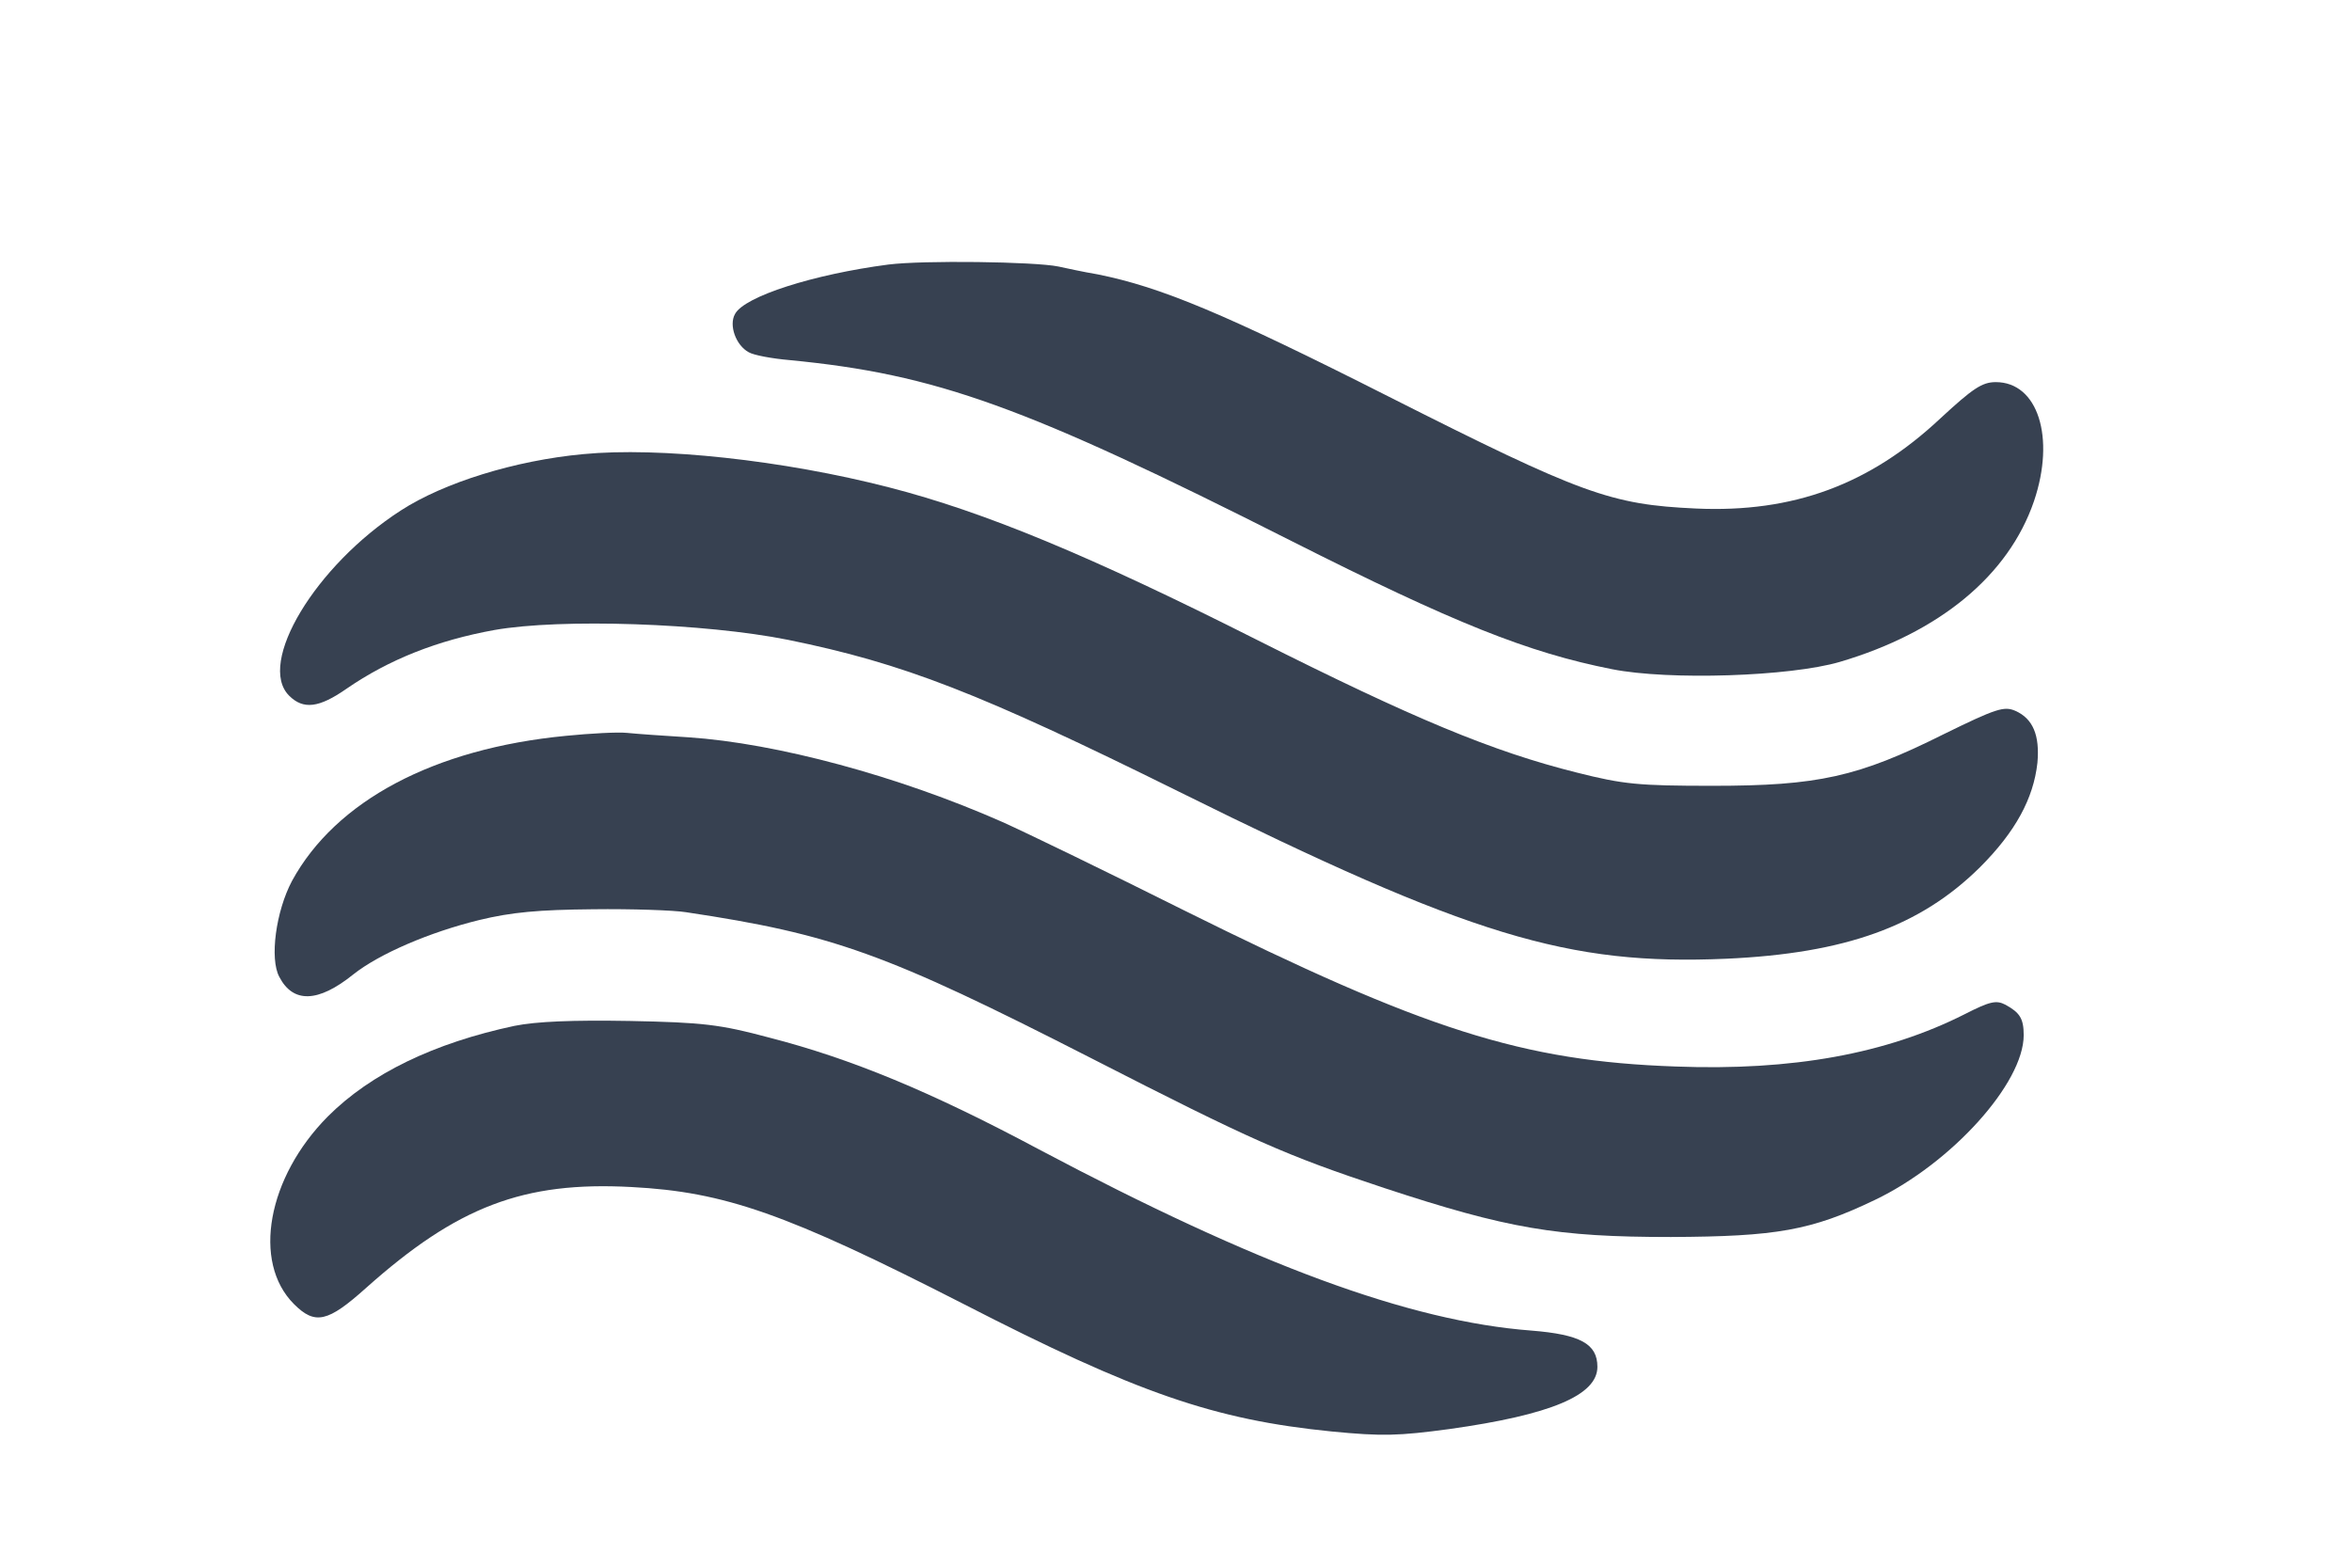
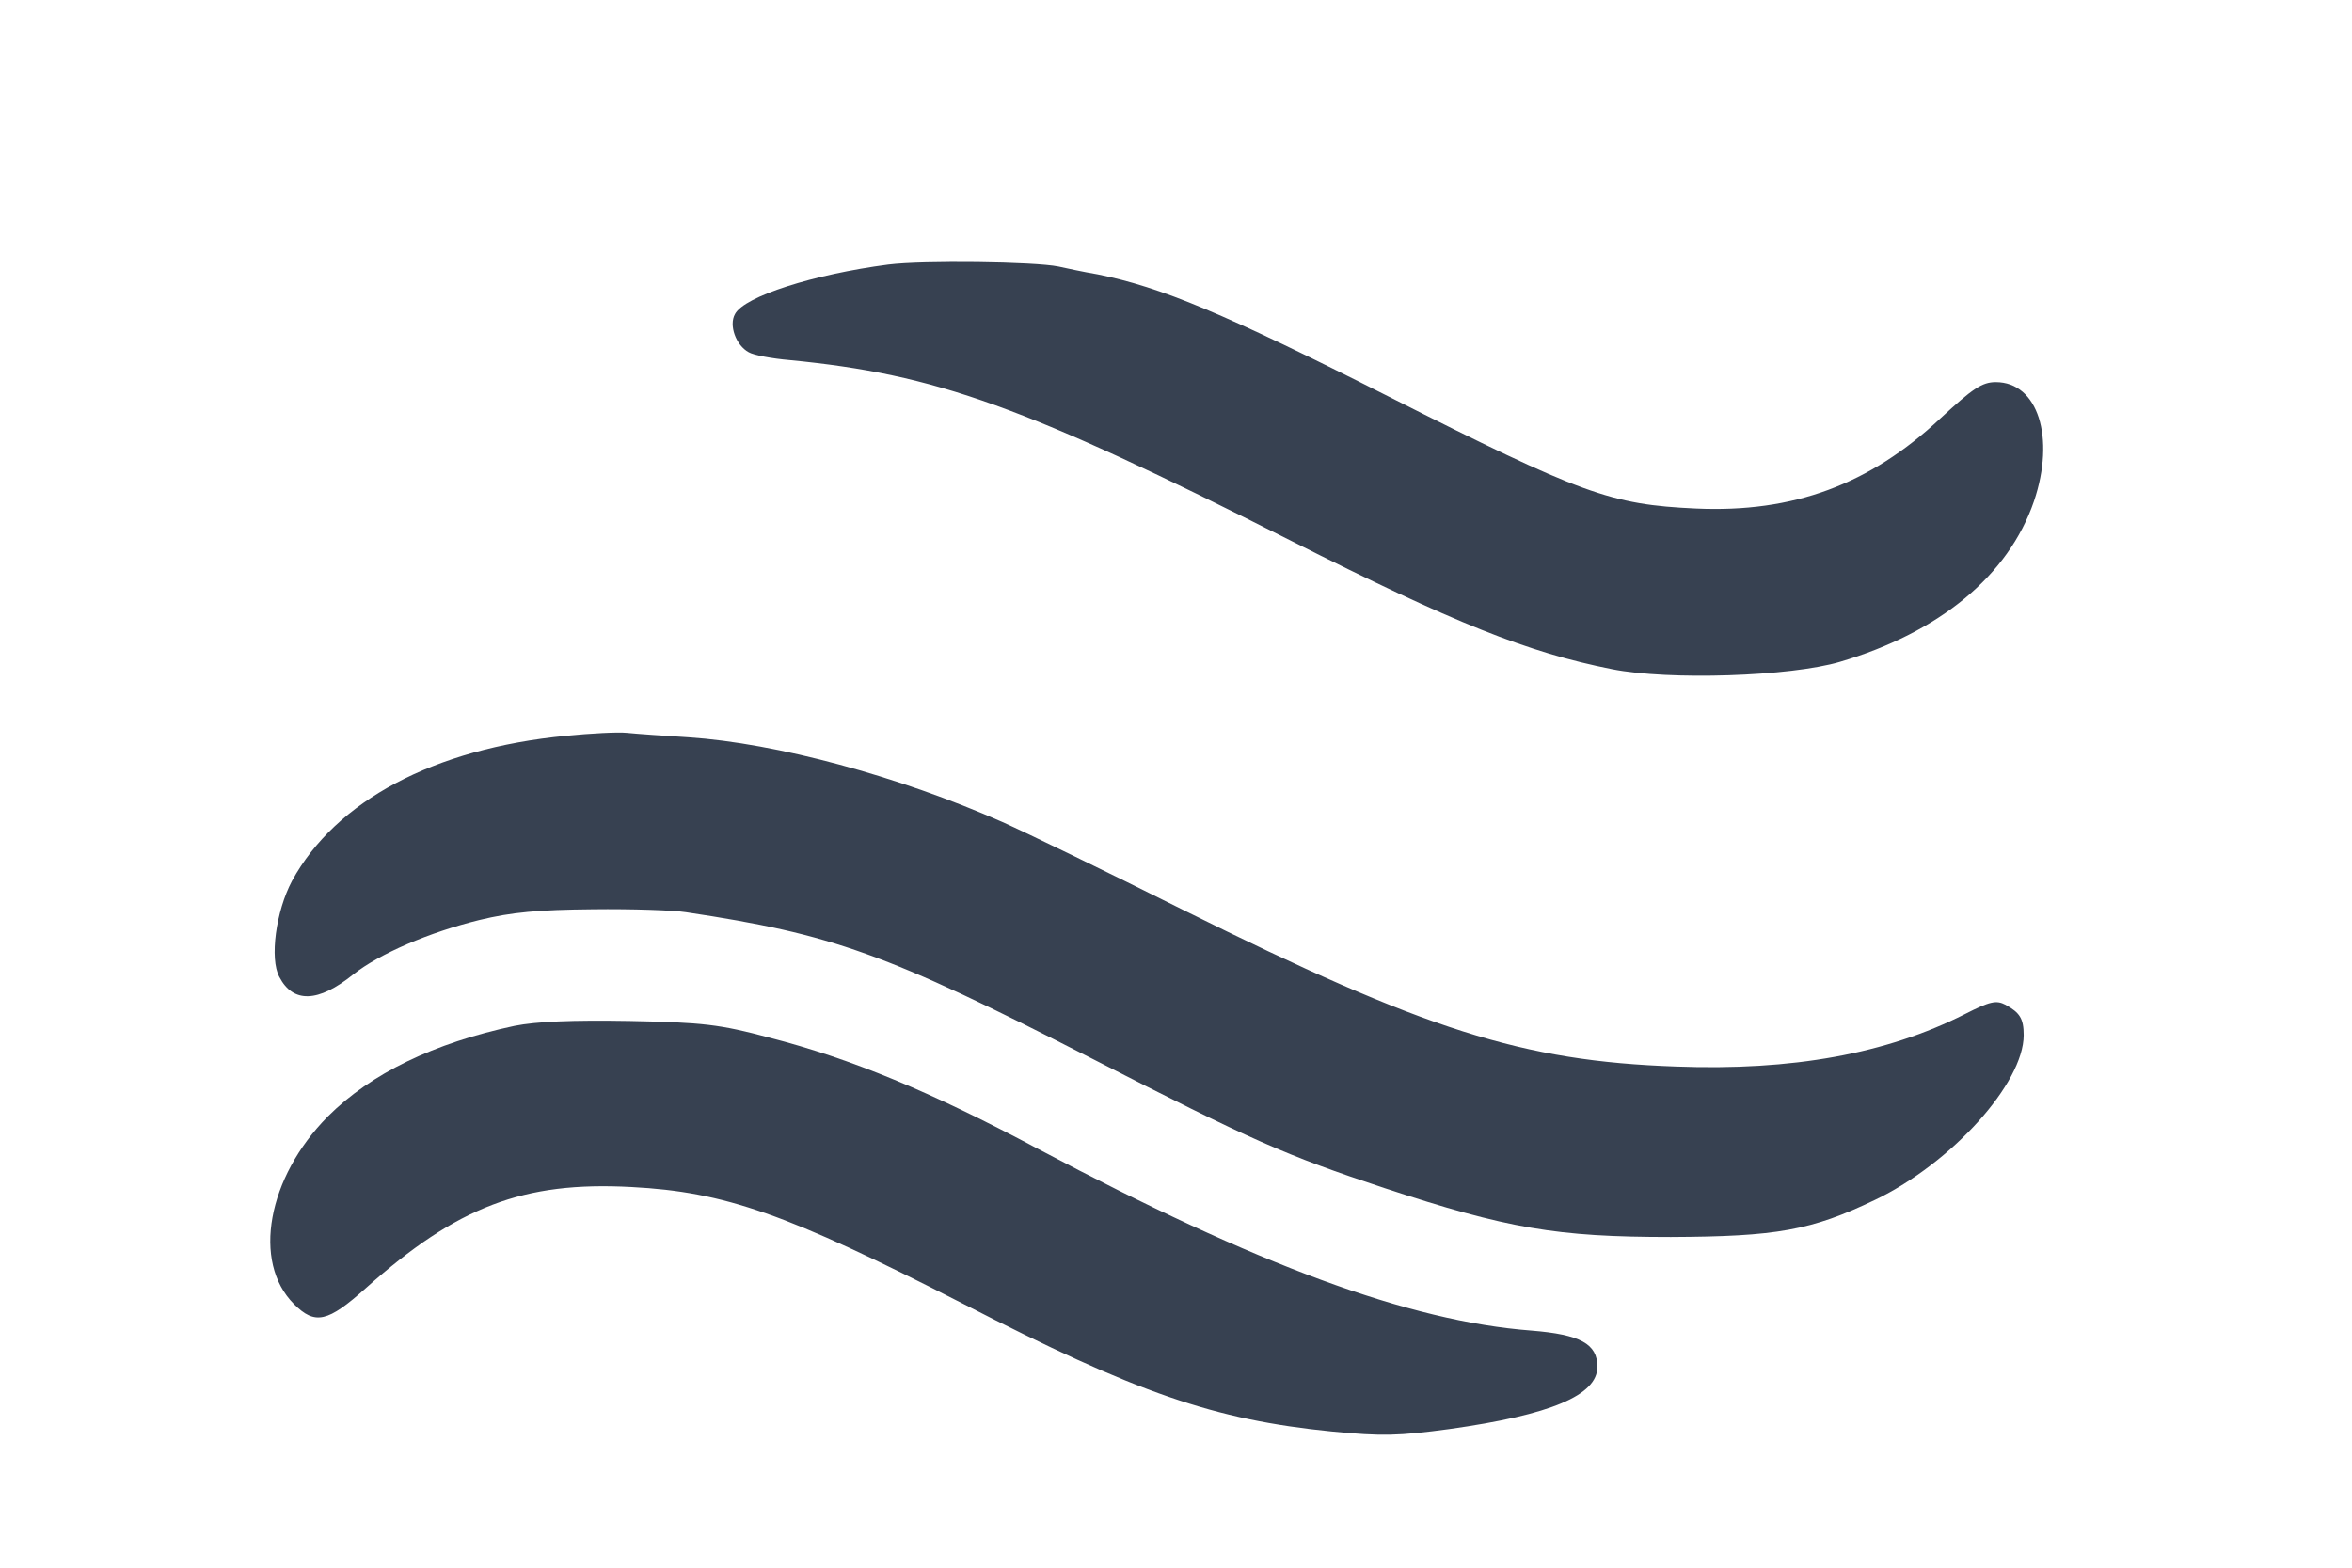
<svg xmlns="http://www.w3.org/2000/svg" version="1.0" width="300" height="200" viewBox="0 0 480 300" preserveAspectRatio="xMidYMid meet">
  <g transform="translate(0,300) scale(0.1,-0.1)" fill="#374151" stroke="none">
    <path d="M1813 2560 c-153 -20 -294 -65 -313 -101 -13 -23 2 -64 28 -78 10 -6              48 -13 83 -16 300 -29 480 -94 1024 -369 333 -168 483 -228 655 -262 116 -23              363 -15 465 15 203 60 344 176 396 328 44 130 8 243 -78 243 -28 0 -47 -13              -113 -74 -144 -135 -300 -193 -499 -184 -174 8 -232 29 -626 228 -338 171              -466 224 -595 250 -30 5 -66 13 -80 16 -49 10 -276 13 -347 4z" />
-     <path d="M1190 2173 c-139 -13 -284 -58 -372 -115 -175 -113 -294 -312 -228              -378 29 -29 61 -25 117 14 87 60 186 99 302 120 136 24 429 14 599 -20 236              -48 392 -109 798 -310 595 -295 794 -355 1117 -341 243 11 396 66 518 187 72              72 109 140 117 213 5 56 -9 90 -45 106 -23 10 -39 5 -147 -48 -174 -87 -256              -105 -471 -105 -151 0 -182 3 -277 27 -172 43 -333 110 -653 271 -341 172              -556 261 -750 311 -217 56 -470 83 -625 68z" />
    <path d="M1155 1598 c-270 -26 -470 -133 -559 -296 -33 -62 -46 -159 -26 -196              28 -54 79 -53 151 5 53 42 155 86 257 111 66 16 121 21 232 22 80 1 165 -2              190 -6 300 -45 408 -84 825 -297 332 -170 398 -199 600 -266 252 -83 352 -100              585 -100 215 1 286 13 417 76 156 75 303 238 303 336 0 34 -8 46 -37 62 -19              10 -32 7 -83 -19 -160 -81 -352 -116 -590 -107 -313 11 -511 74 -1004 319              -154 77 -321 158 -370 180 -213 94 -461 161 -641 173 -49 3 -106 7 -125 9 -19              2 -75 -1 -125 -6z" />
    <path d="M1050 1006 c-164 -35 -293 -97 -381 -185 -123 -124 -155 -297 -69              -383 43 -43 69 -37 147 33 186 166 321 218 542 206 190 -10 316 -54 676 -238              356 -183 513 -237 753 -261 103 -10 136 -9 240 5 207 29 302 69 302 127 0 47              -35 66 -135 74 -249 19 -560 134 -1005 370 -221 118 -383 185 -550 228 -101              27 -135 31 -285 34 -117 2 -190 -1 -235 -10z" />
  </g>
</svg>